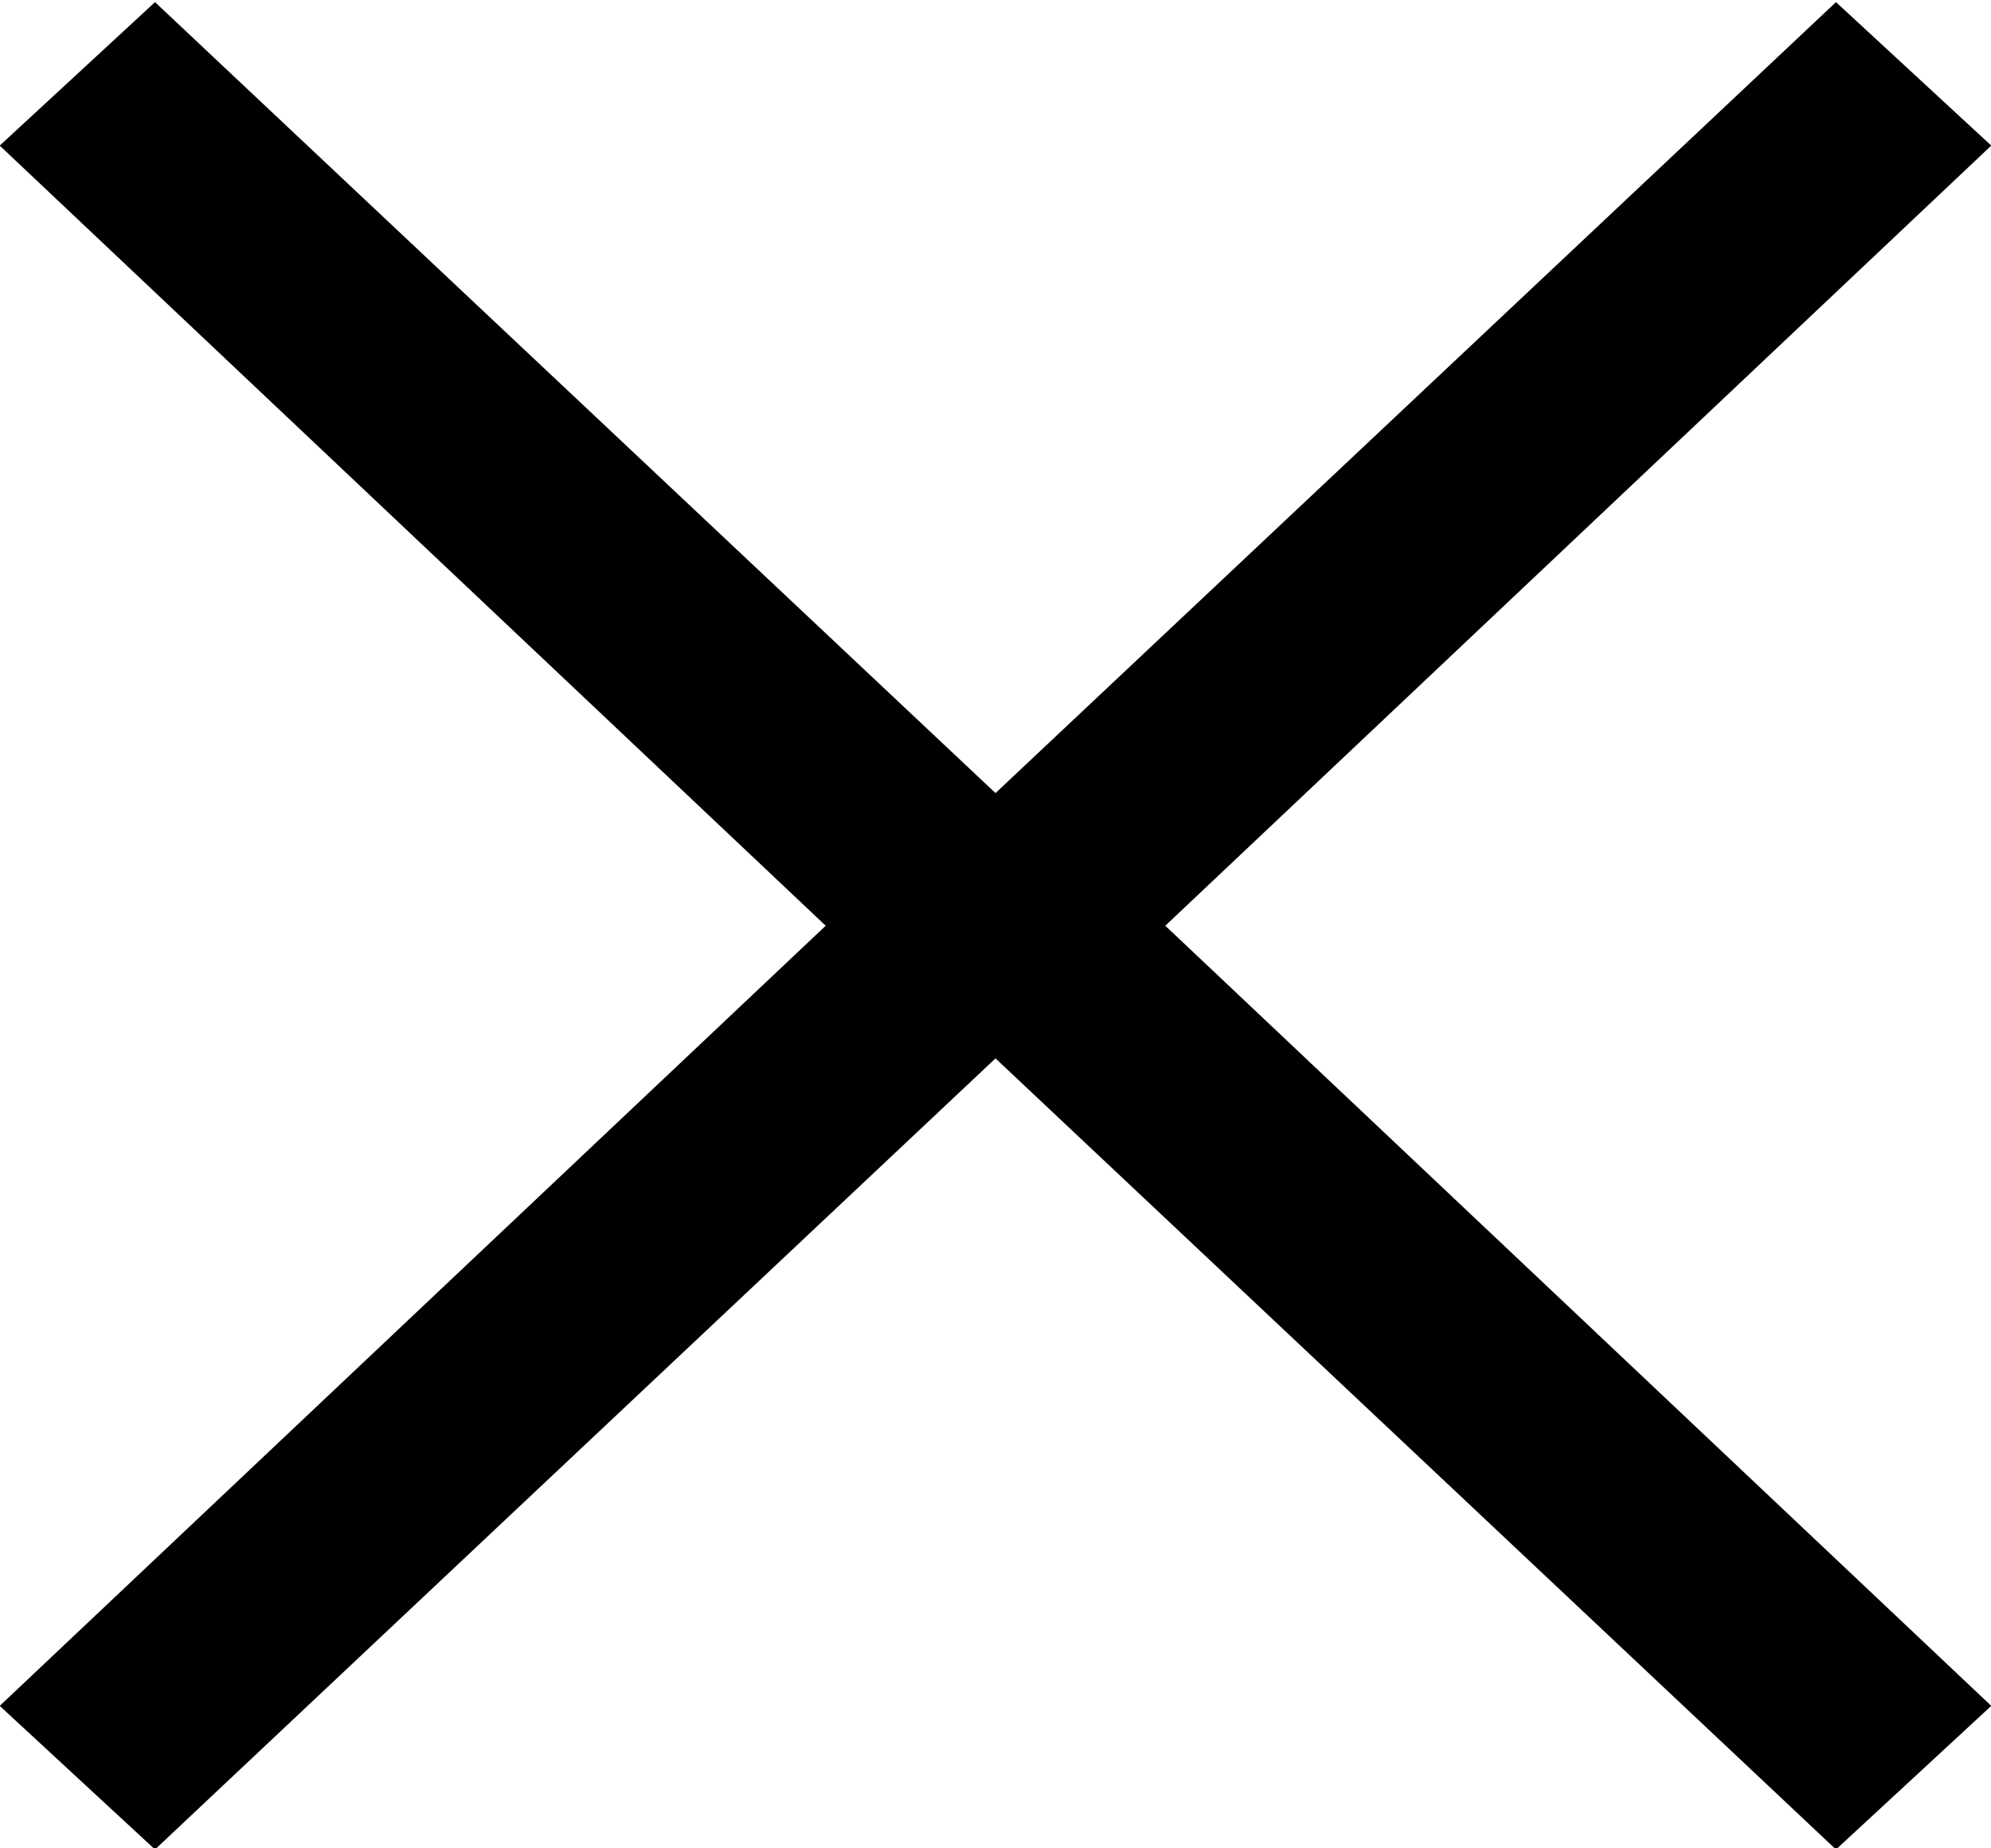
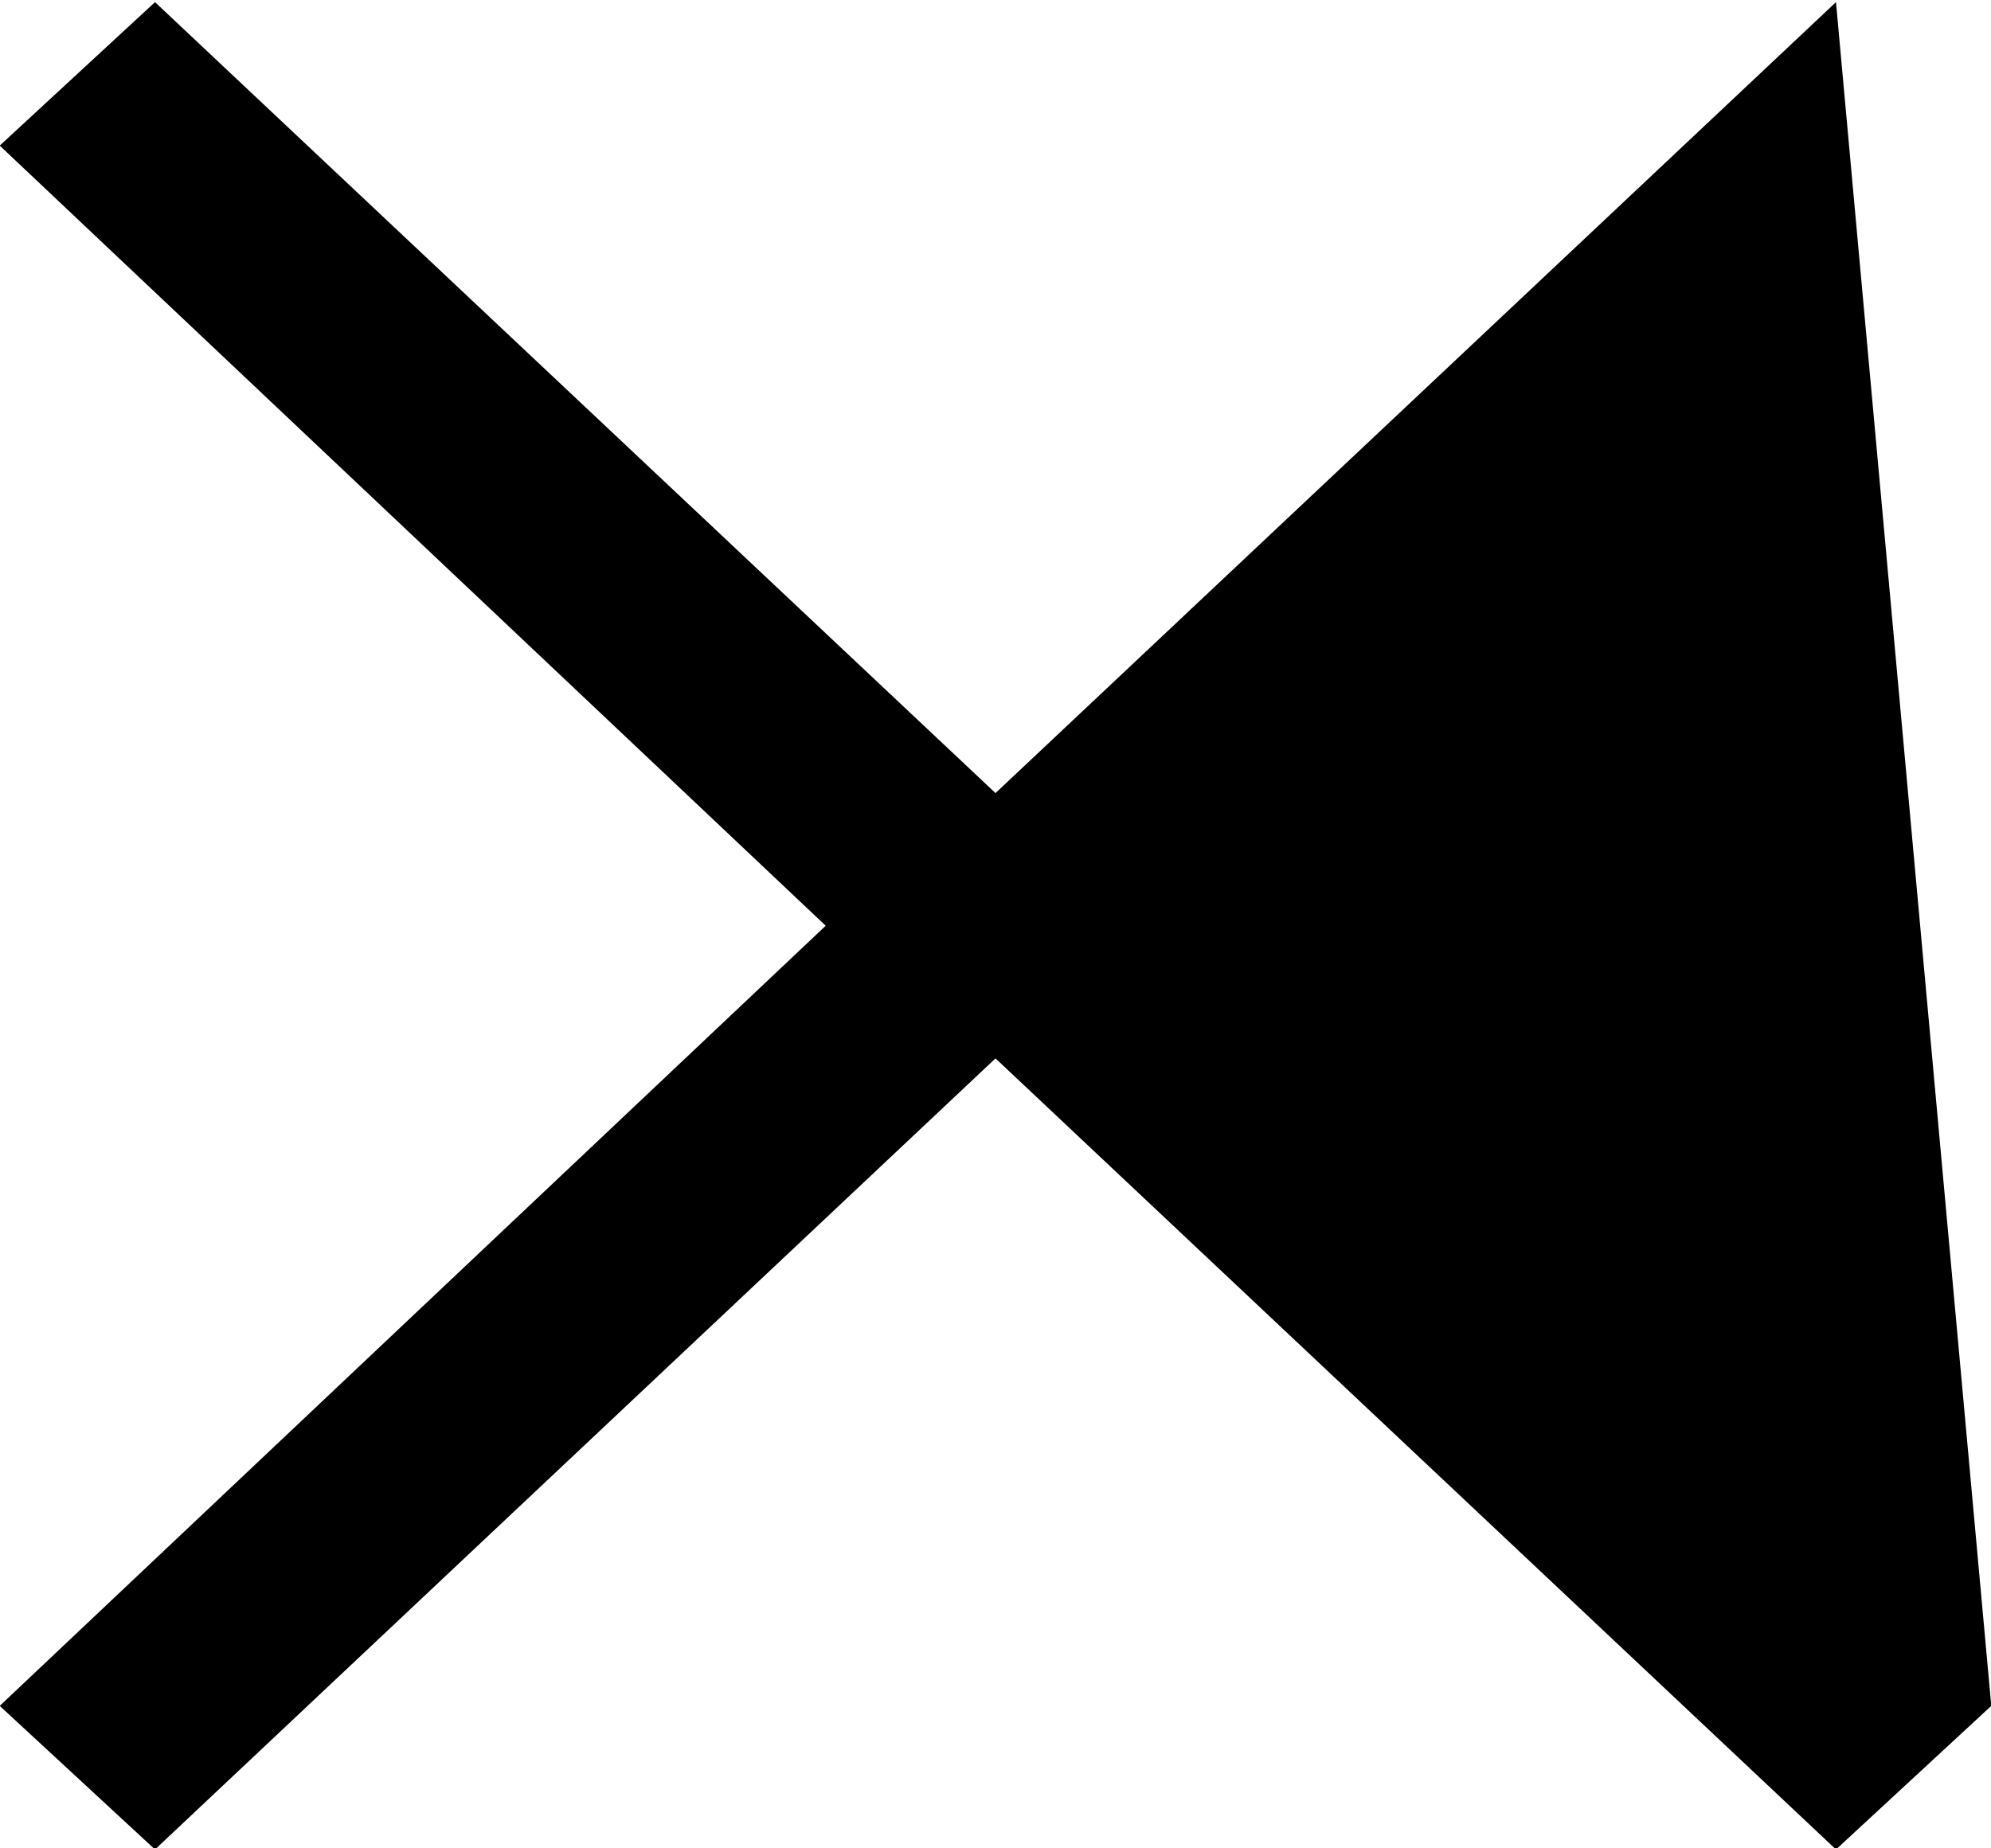
<svg xmlns="http://www.w3.org/2000/svg" width="14" height="13">
-   <path fill-rule="evenodd" d="M14.002 11.998l-1.092 1.01L7 7.444l-5.91 5.564-1.092-1.01 5.808-5.487-5.808-5.487L1.09.015 7 5.578 12.91.015l1.092 1.009-5.808 5.487 5.808 5.487z" />
+   <path fill-rule="evenodd" d="M14.002 11.998l-1.092 1.01L7 7.444l-5.91 5.564-1.092-1.01 5.808-5.487-5.808-5.487L1.09.015 7 5.578 12.91.015z" />
</svg>